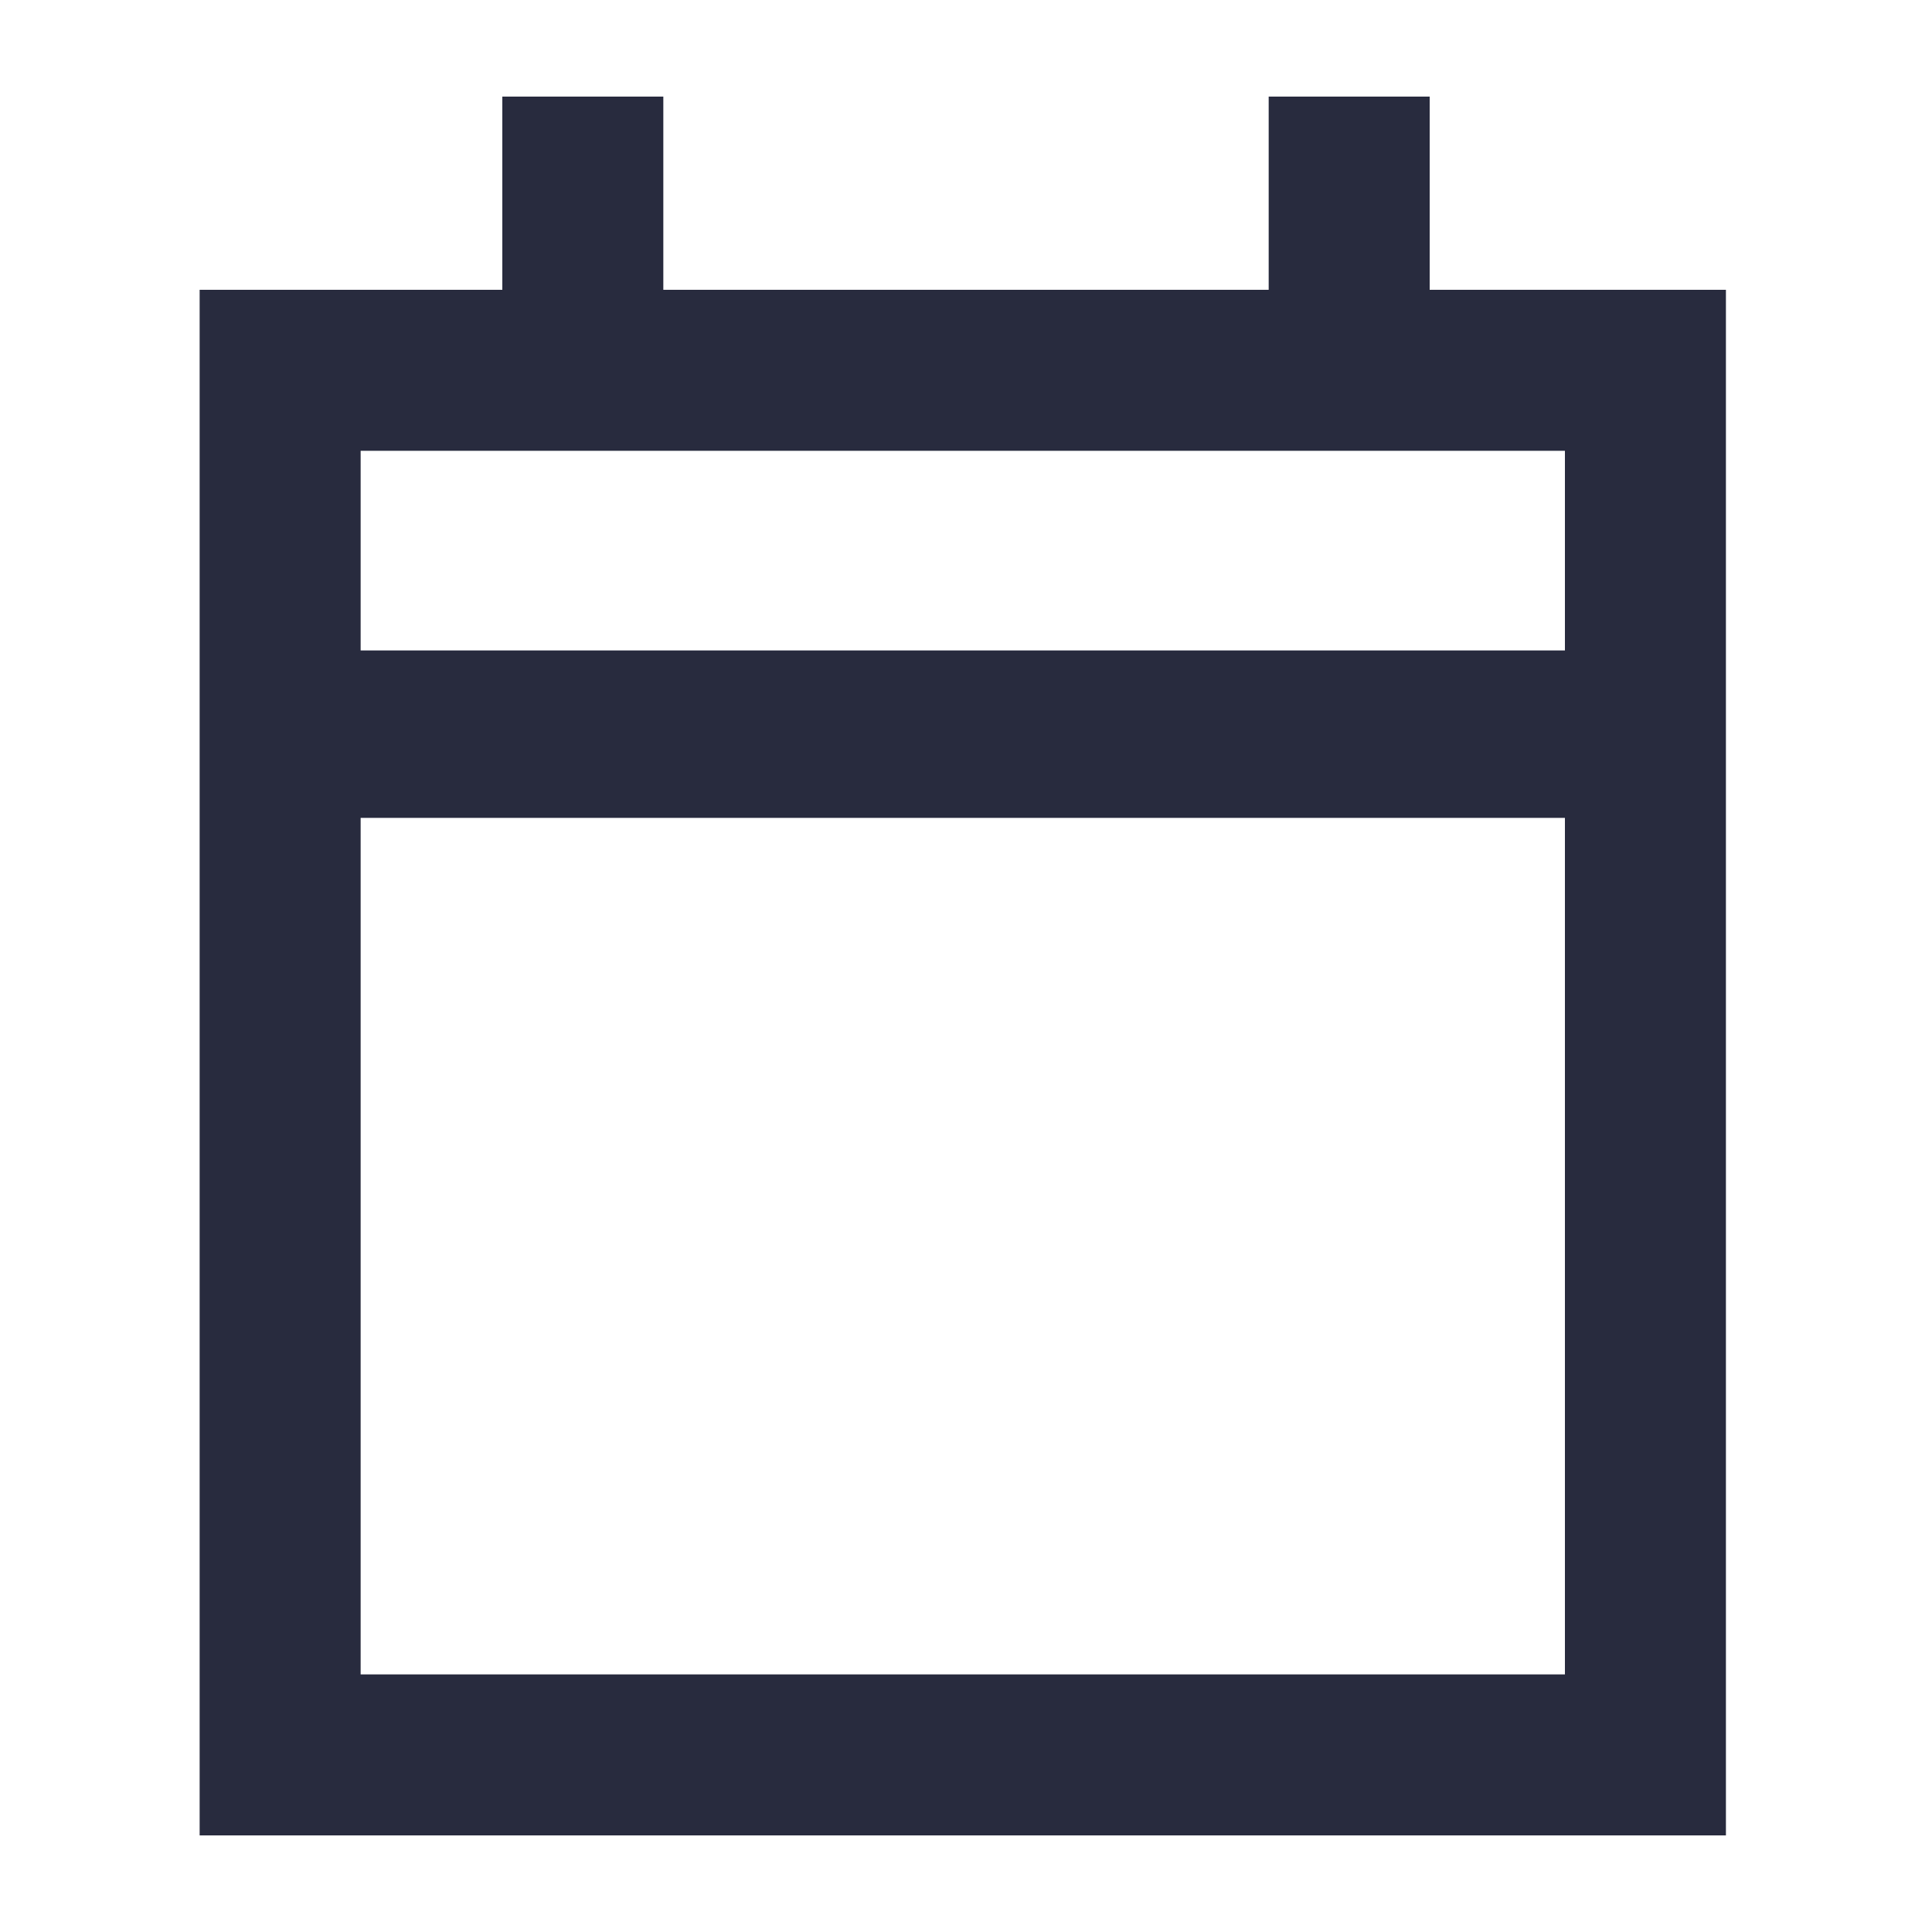
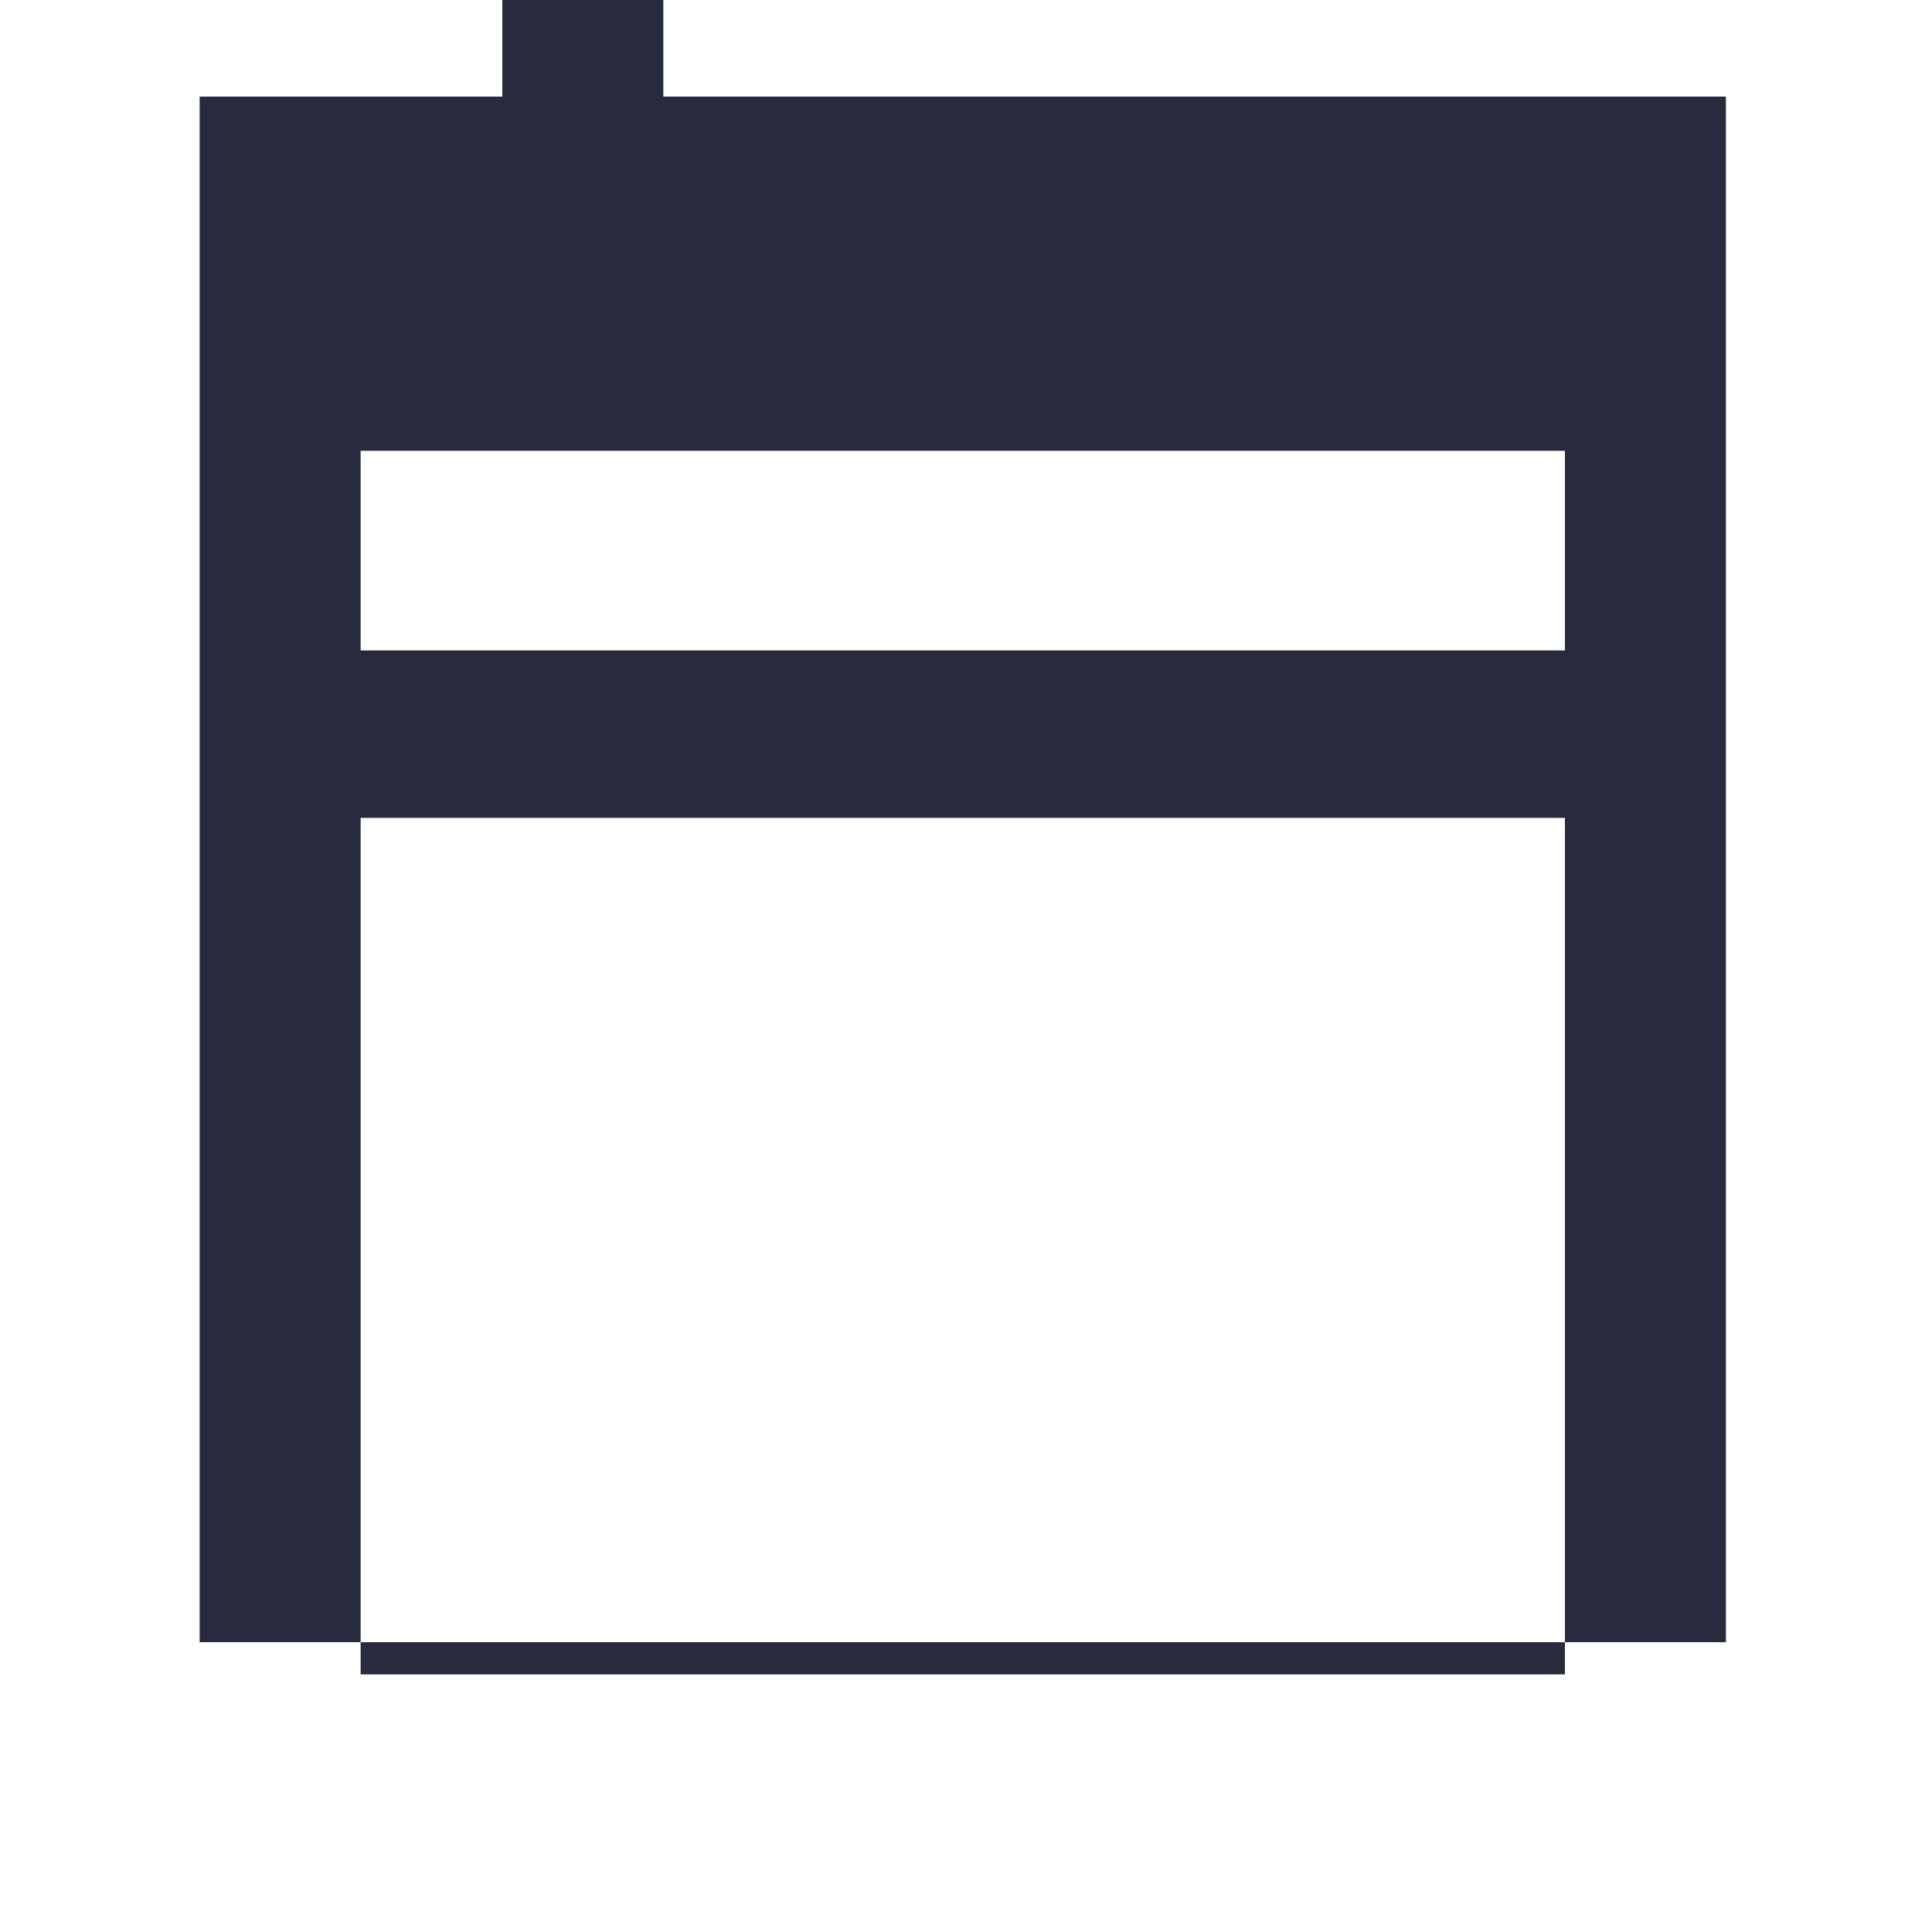
<svg xmlns="http://www.w3.org/2000/svg" version="1.1" id="Layer_1" x="0px" y="0px" viewBox="0 0 30 30" style="enable-background:new 0 0 30 30;" xml:space="preserve">
  <style type="text/css">
	.st0{fill:#282B3E;}
</style>
  <title>3</title>
-   <path class="st0" d="M22.2,4.5v-3h-2.5v3h-9.4v-3H7.8v3H3.1v24h23.7v-24H22.2z M24.3,7v3.1H5.6V7H24.3z M5.6,26V12.7h18.7V26H5.6z" />
+   <path class="st0" d="M22.2,4.5v-3h-2.5h-9.4v-3H7.8v3H3.1v24h23.7v-24H22.2z M24.3,7v3.1H5.6V7H24.3z M5.6,26V12.7h18.7V26H5.6z" />
</svg>